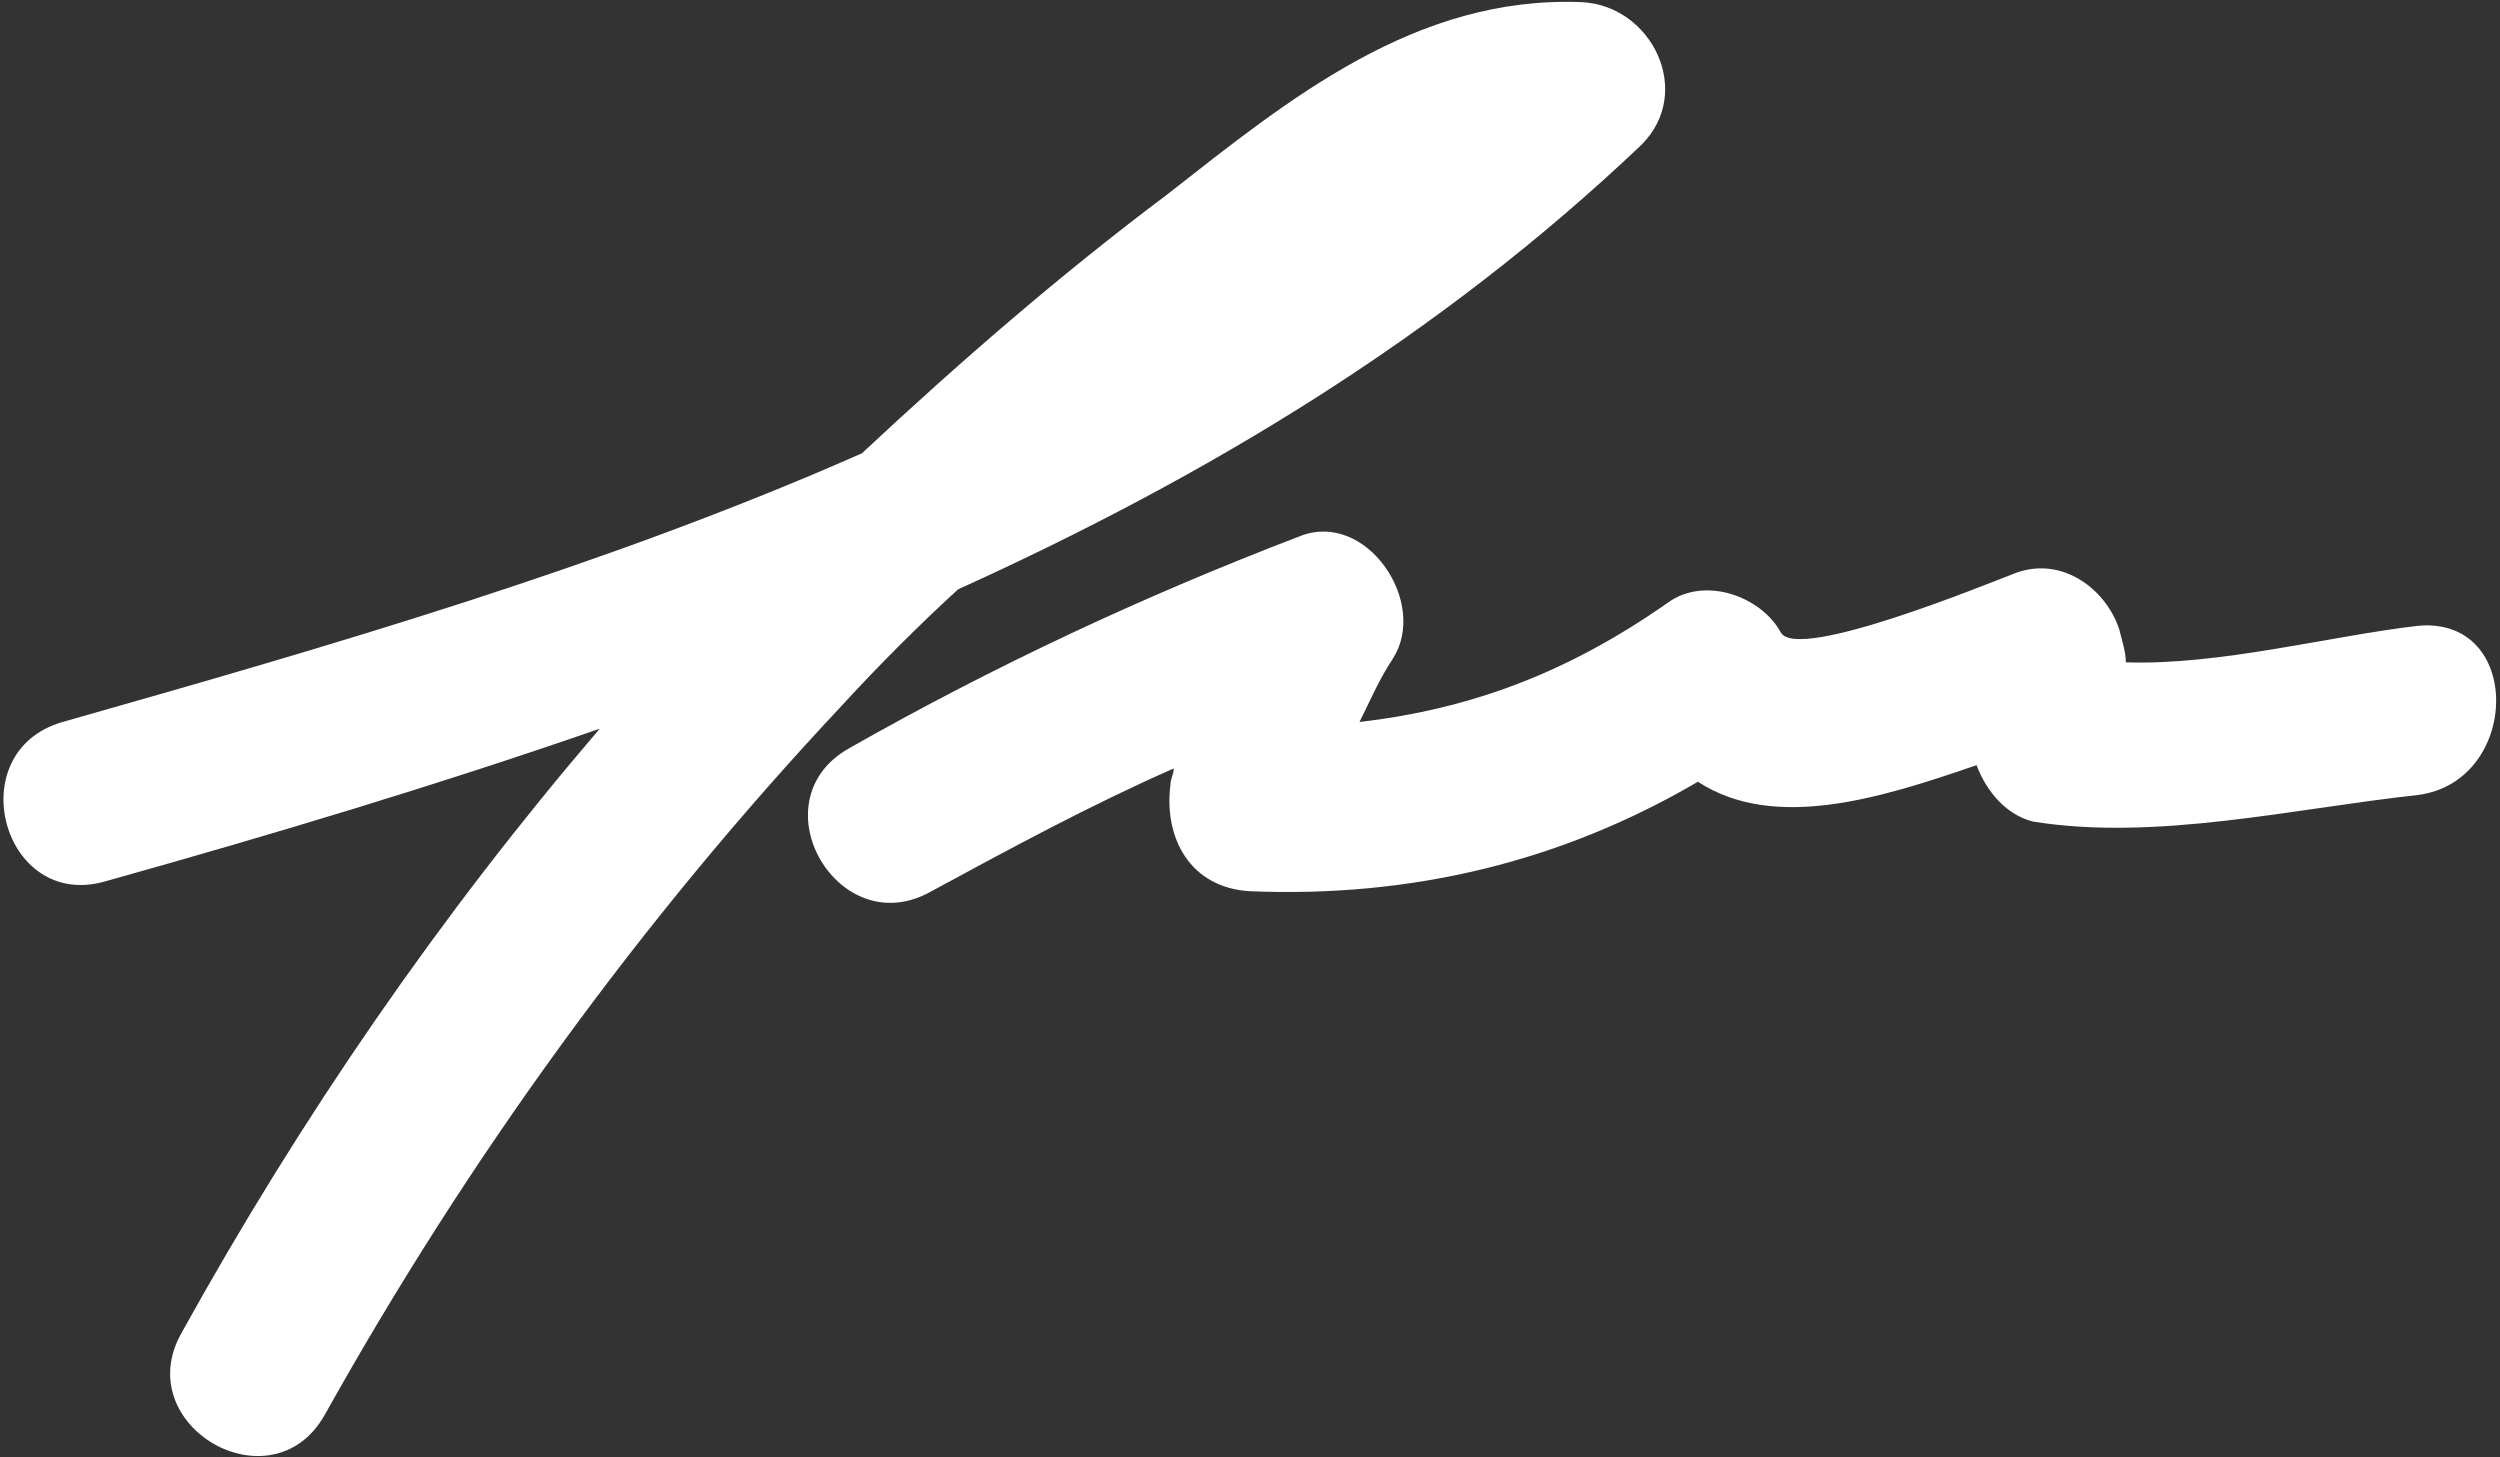
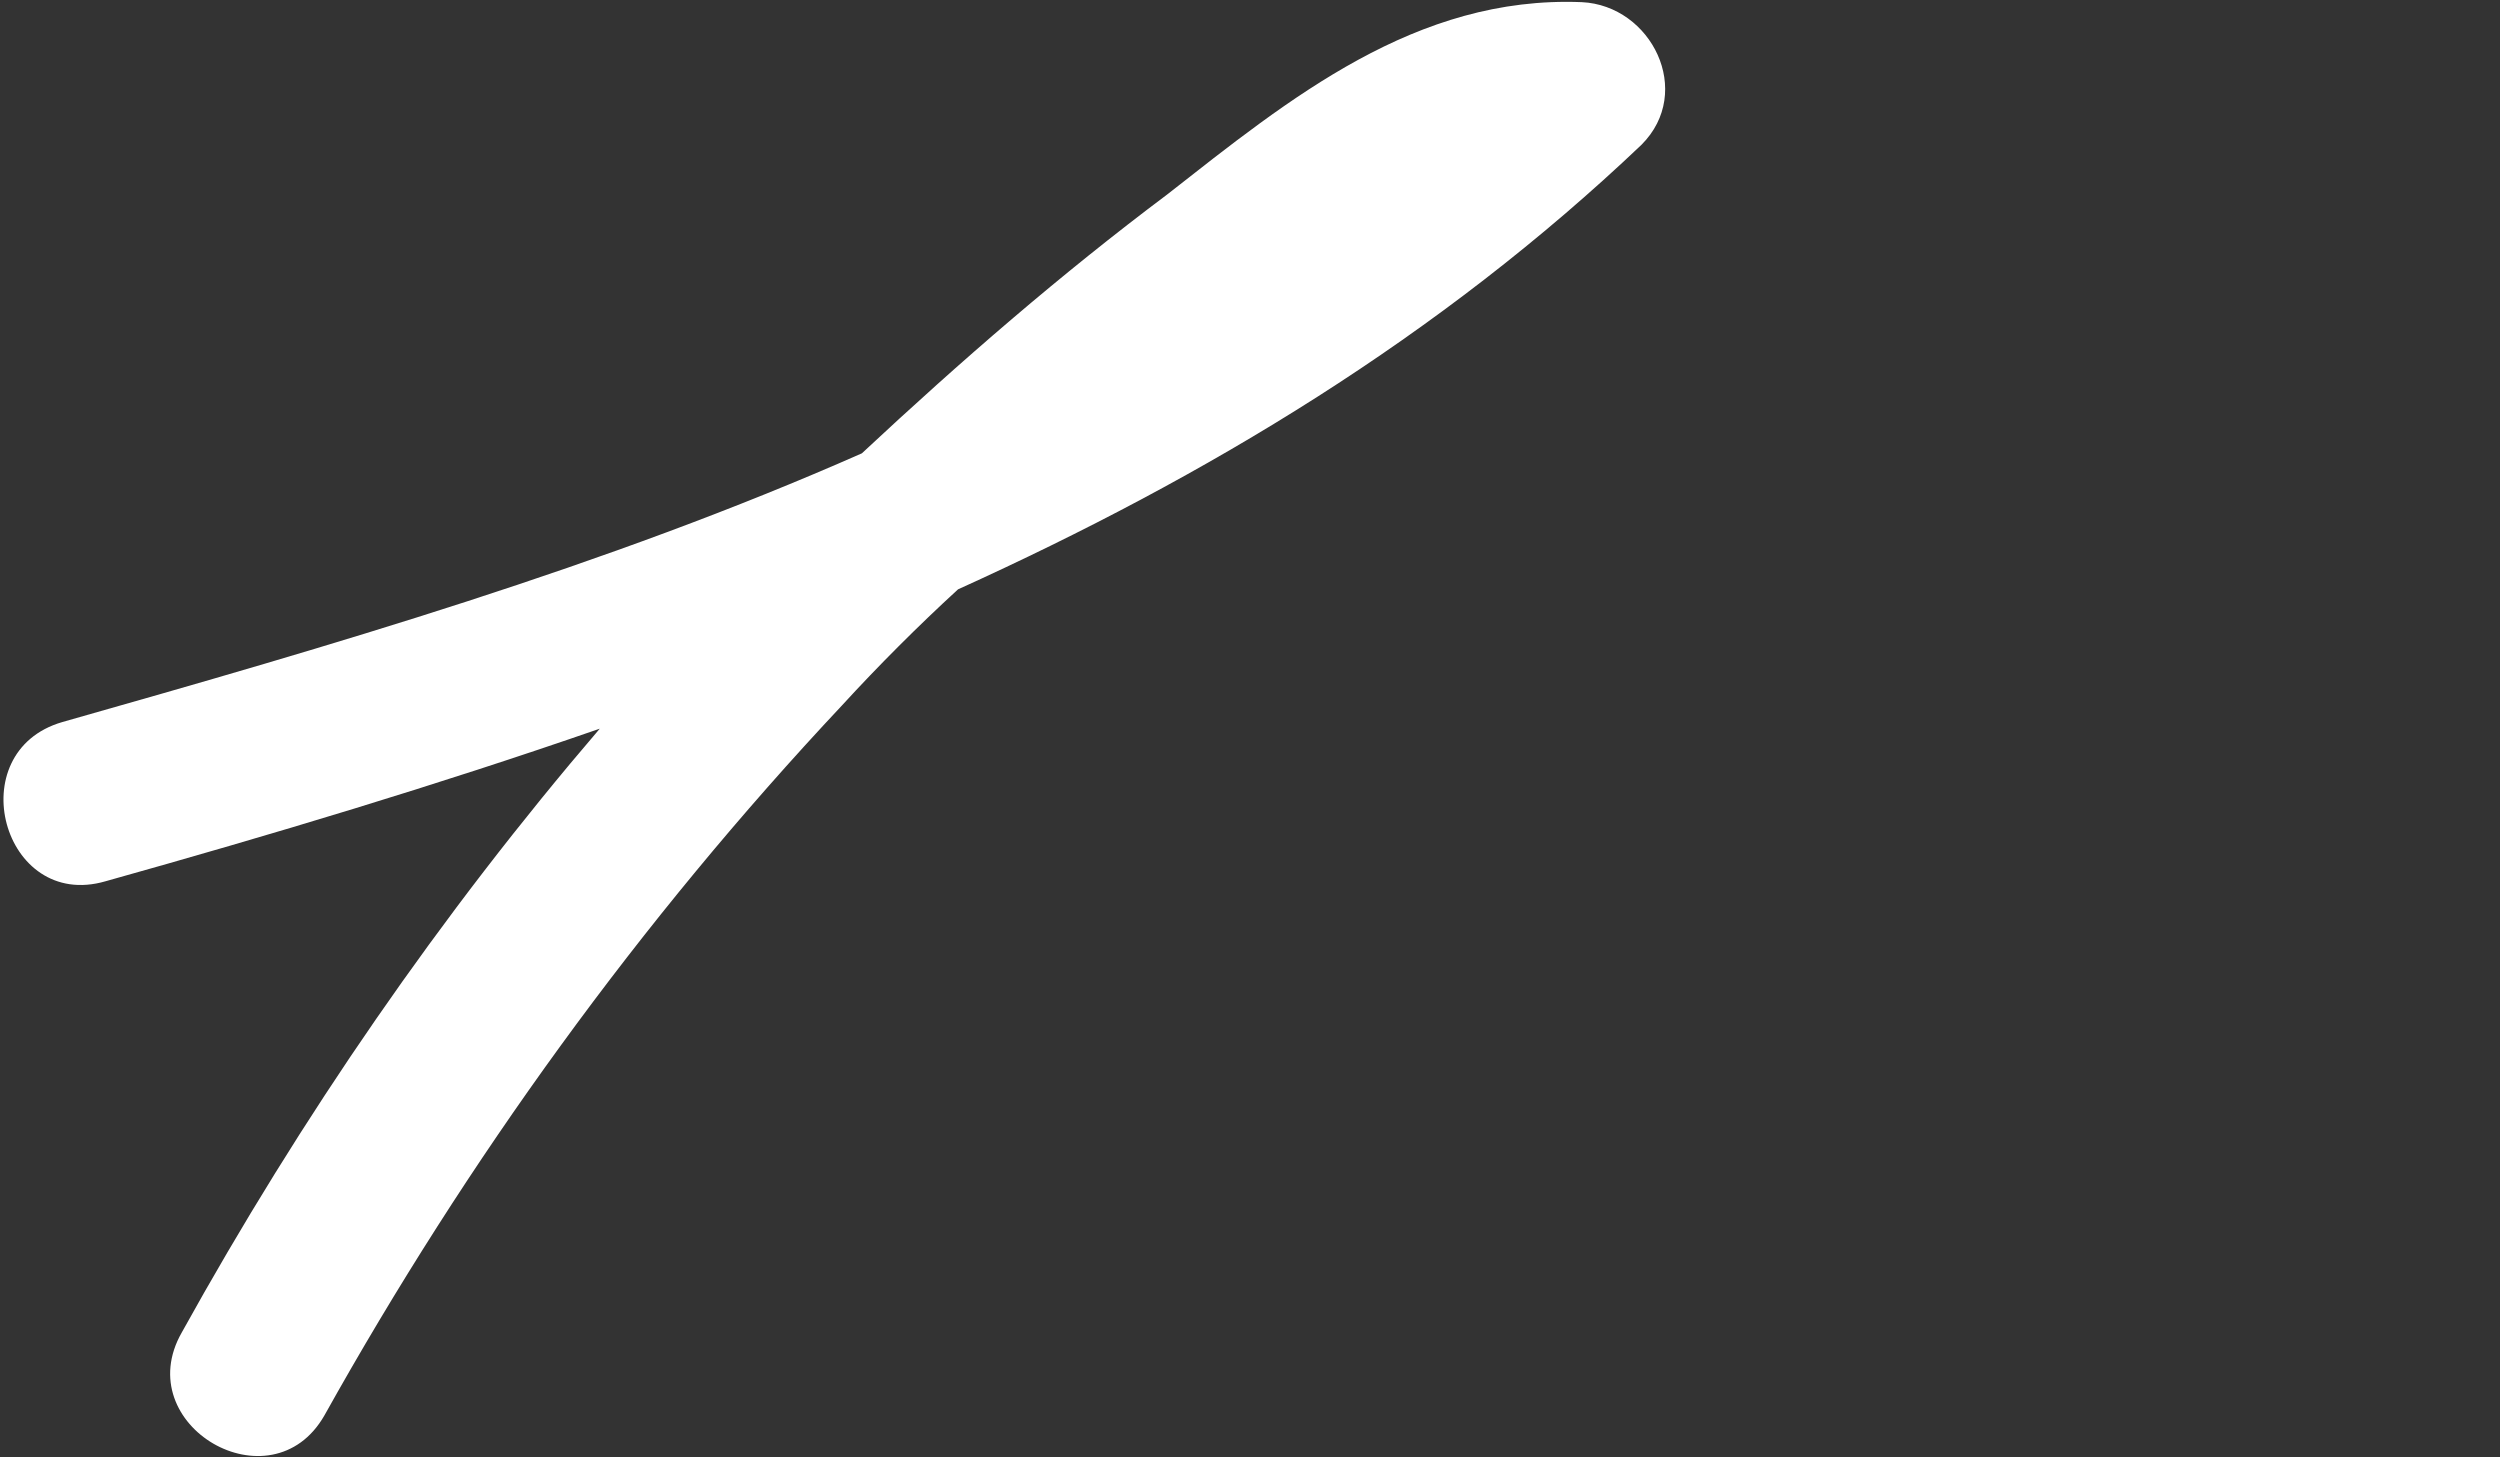
<svg xmlns="http://www.w3.org/2000/svg" width="422px" height="246px" viewBox="0 0 422 246" version="1.1">
  <rect x="0" y="0" width="422" height="246" fill="#333333" stroke="none" />
  <title>noun-signature-1745297</title>
  <g id="Page-1" stroke="none" stroke-width="1" fill="none" fill-rule="evenodd">
    <g id="noun-signature-1745297" fill="#FFFFFF" fill-rule="nonzero">
-       <path d="M161.72,99.48 C203.72,80.441 242.919,56.921 277.08,24.441 C286.041,15.48 278.76,0.921 267.002,0.363 C239.002,-0.758 217.721,16.601 197.002,32.843 C179.08,46.284 162.283,60.843 145.482,76.523 C102.361,95.562 55.88,109.003 10.522,121.882 C-6.837,126.921 0.444,153.804 17.803,148.761 C45.803,140.921 73.803,132.523 101.244,122.999 C74.365,154.358 50.846,188.519 30.685,224.919 C21.724,240.599 45.806,254.599 54.763,238.919 C78.841,195.798 107.962,155.478 142.122,119.079 C148.282,112.356 155.001,105.638 161.72,99.477 L161.72,99.48 Z" id="Path" />
-       <path d="M408.12,105.64 C393.561,107.32 374.518,112.359 358.839,111.8 C358.839,110.121 358.28,108.441 357.718,106.199 C355.48,99.48 348.198,93.879 340.359,96.679 C335.878,98.359 303.398,111.8 300.597,106.757 C297.238,100.597 287.718,97.238 281.558,101.718 C264.757,113.48 248.519,119.64 229.48,121.878 C231.16,118.519 232.839,114.597 235.082,111.237 C241.242,101.718 230.601,86.038 219.401,90.518 C193.082,100.596 167.881,112.358 143.242,126.358 C127.561,135.319 141.562,159.397 157.242,150.436 C170.683,143.155 184.12,135.877 198.12,129.717 C198.12,130.838 197.562,131.397 197.562,132.518 C196.441,141.479 200.921,149.877 211.003,150.44 C238.444,151.561 263.644,145.401 286.605,131.96 C299.484,140.358 317.406,134.761 333.644,129.159 C335.324,133.639 338.683,137.557 343.163,138.679 C363.882,142.038 387.401,136.44 408.124,134.198 C425.479,131.96 426.038,103.96 408.121,105.639 L408.12,105.64 Z" id="Path" />
+       <path d="M161.72,99.48 C203.72,80.441 242.919,56.921 277.08,24.441 C286.041,15.48 278.76,0.921 267.002,0.363 C239.002,-0.758 217.721,16.601 197.002,32.843 C179.08,46.284 162.283,60.843 145.482,76.523 C102.361,95.562 55.88,109.003 10.522,121.882 C-6.837,126.921 0.444,153.804 17.803,148.761 C45.803,140.921 73.803,132.523 101.244,122.999 C74.365,154.358 50.846,188.519 30.685,224.919 C21.724,240.599 45.806,254.599 54.763,238.919 C78.841,195.798 107.962,155.478 142.122,119.079 C148.282,112.356 155.001,105.638 161.72,99.477 L161.72,99.48 " id="Path" />
    </g>
  </g>
</svg>